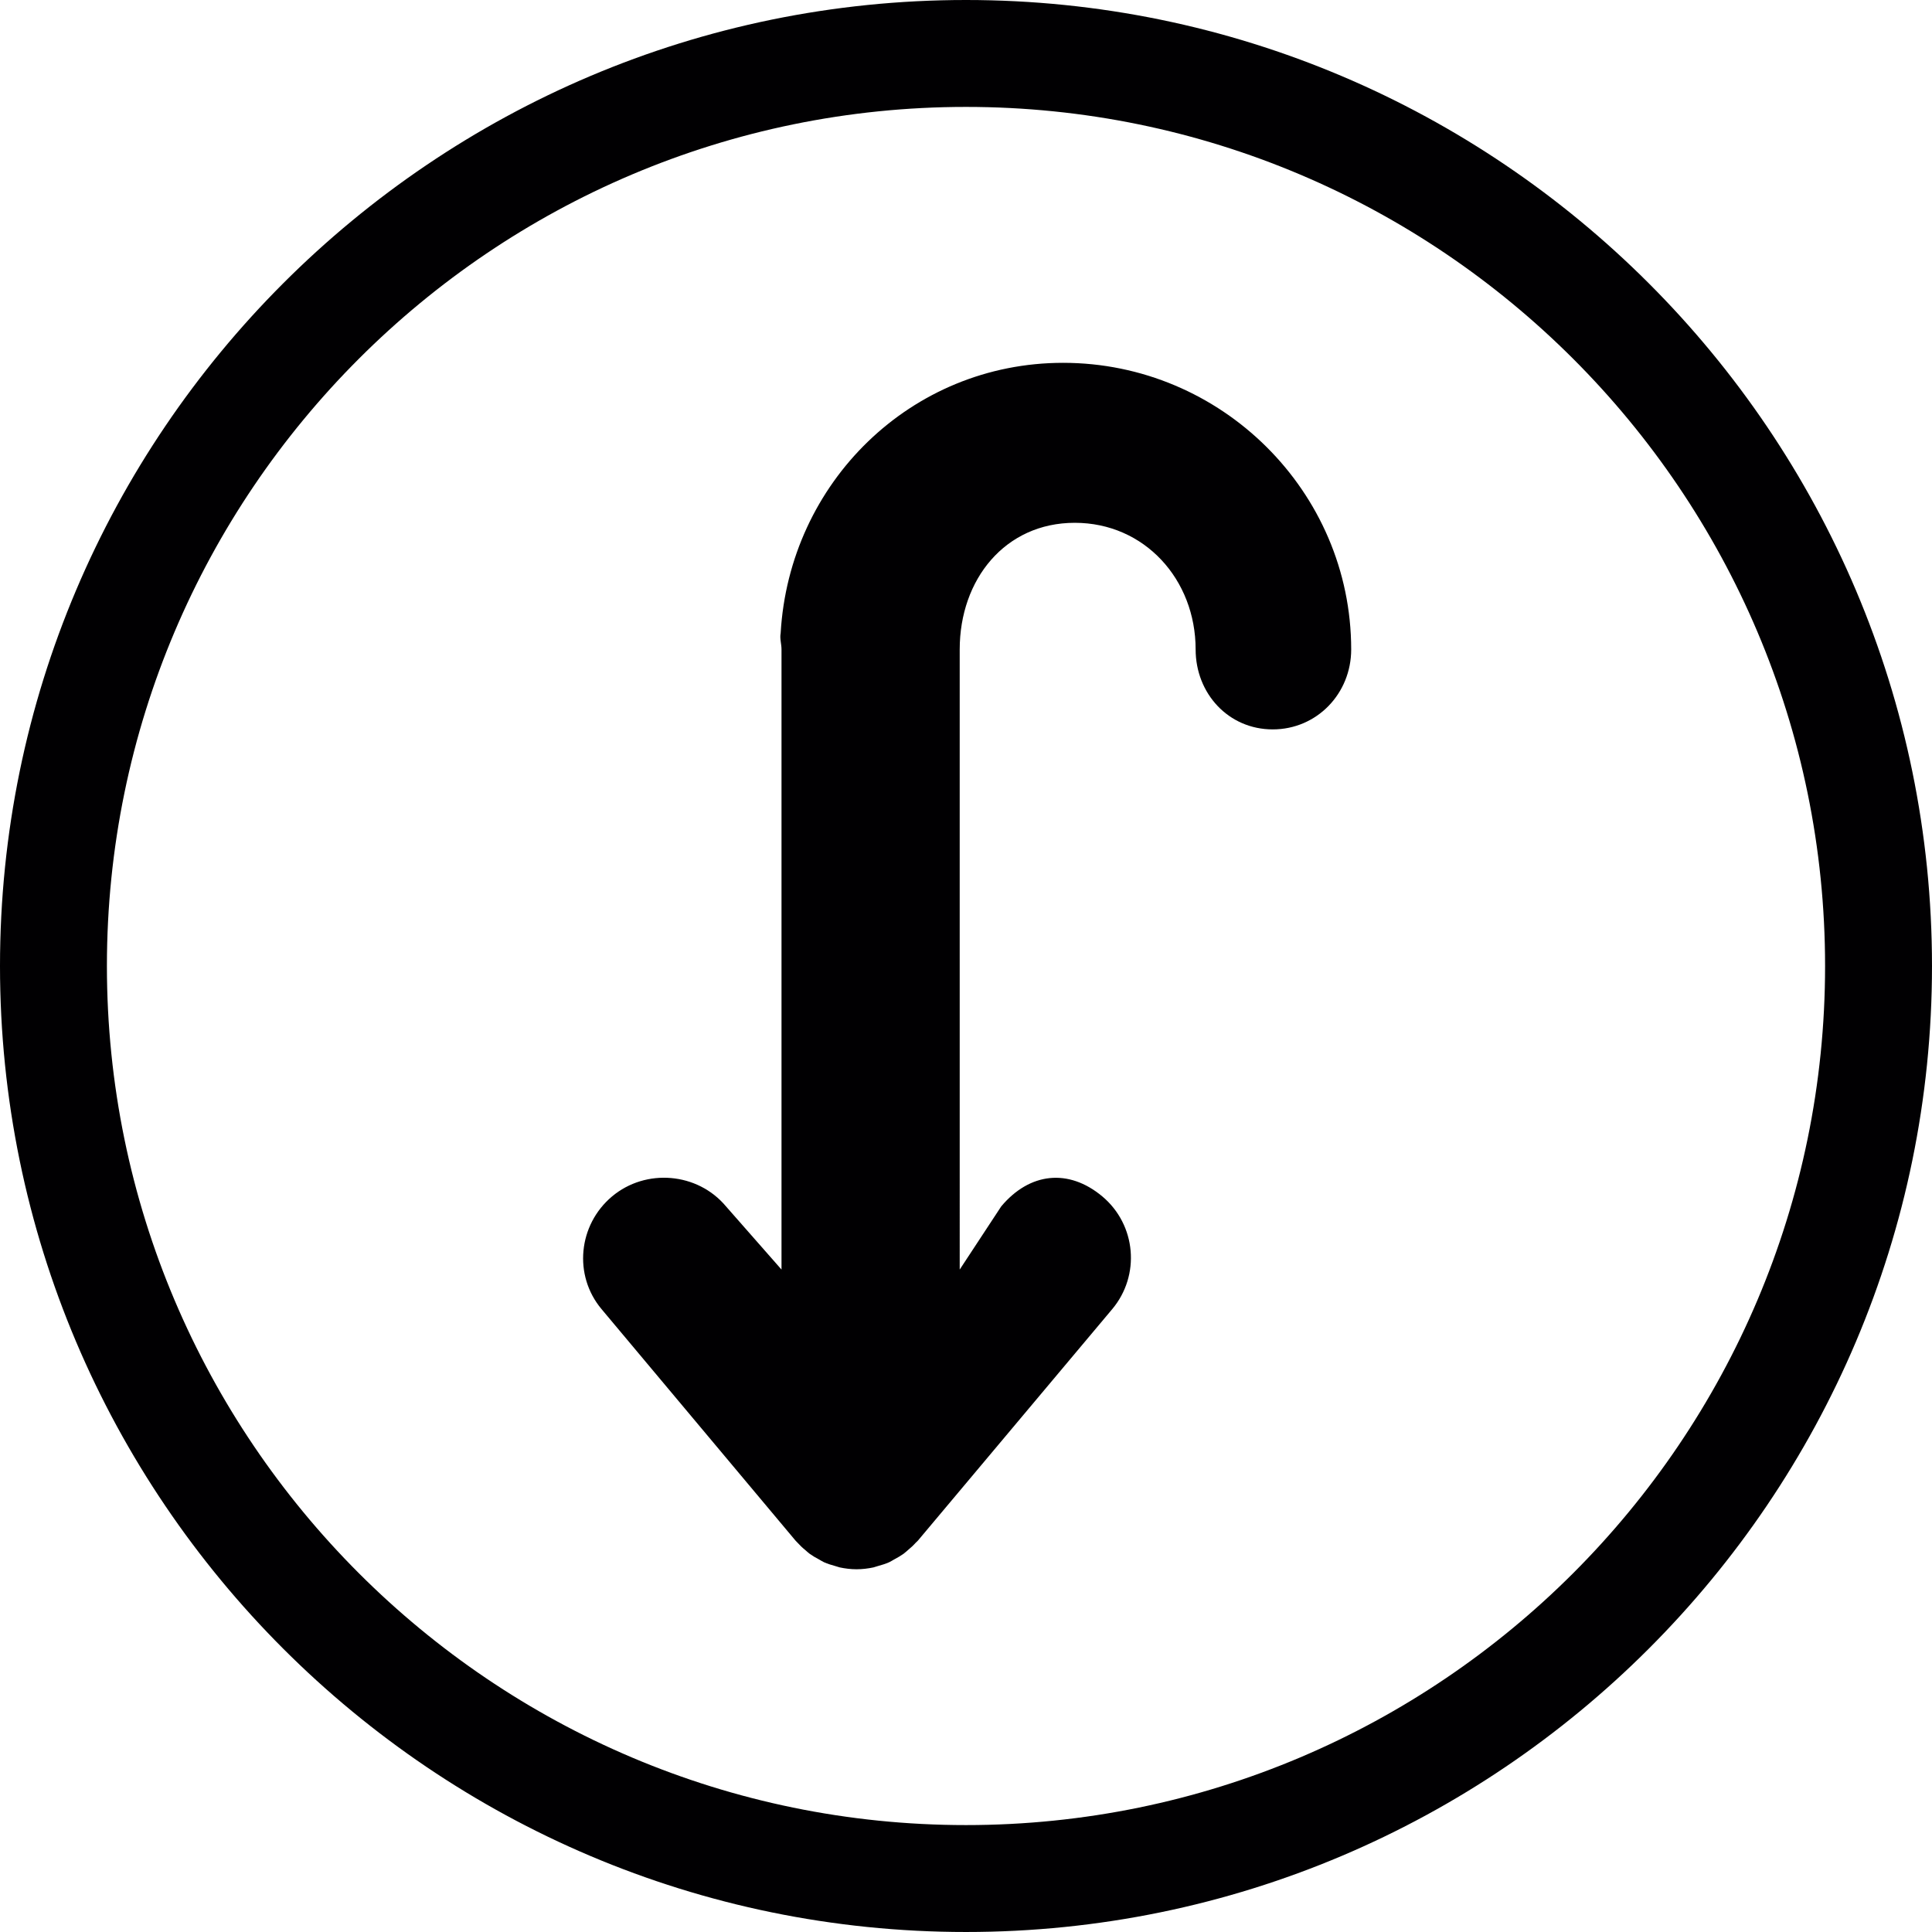
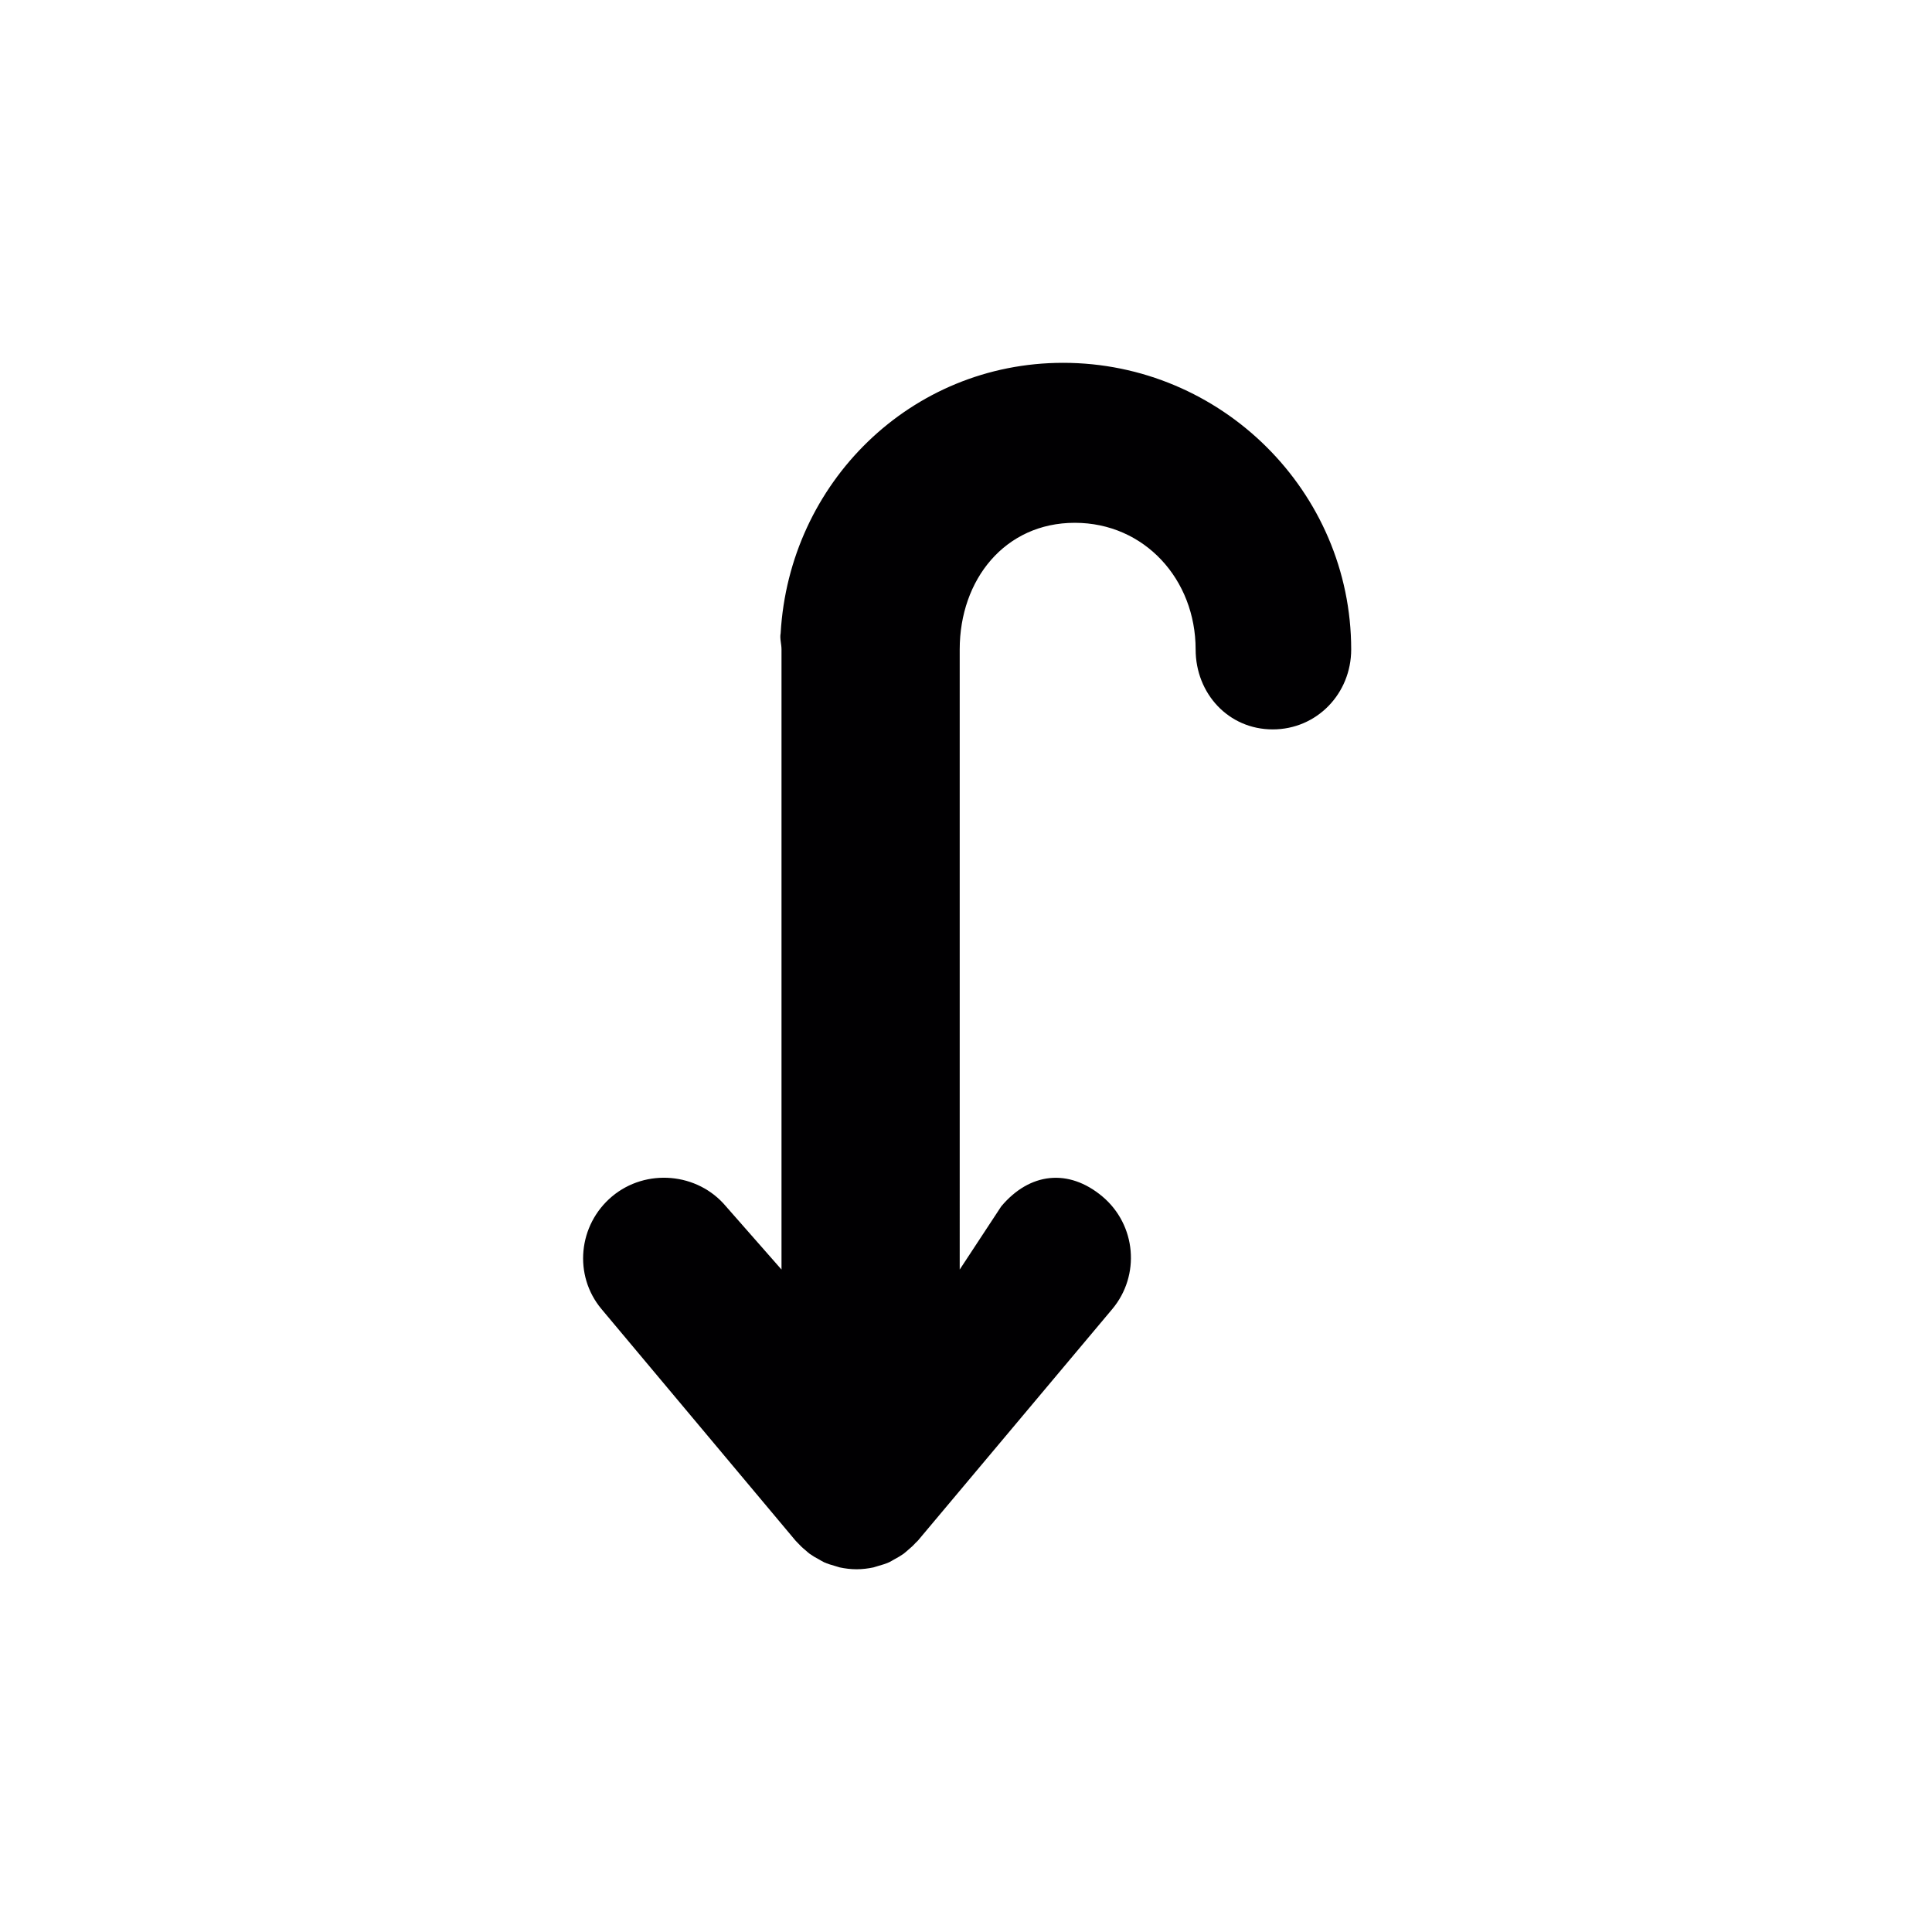
<svg xmlns="http://www.w3.org/2000/svg" height="800px" width="800px" version="1.1" id="Capa_1" viewBox="0 0 294.863 294.863" xml:space="preserve">
  <g>
    <g>
-       <path style="fill:#010002;" d="M147.431,0C66.139,0,0,66.139,0,147.431s66.139,147.431,147.431,147.431    s147.431-66.139,147.431-147.431S228.724,0,147.431,0z M147.431,278.545c-72.296,0-131.114-58.818-131.114-131.114    S75.135,16.317,147.431,16.317s131.114,58.818,131.114,131.114S219.727,278.545,147.431,278.545z" />
      <path style="fill:#010002;" d="M162.253,55.375c-23.274,0-41.805,18.324-43.11,41.272c-0.158,0.8,0.131,1.626,0.131,2.469v94.645    l-8.479-9.649c-4.324-5.167-12.216-5.847-17.389-1.507c-5.156,4.335-5.929,12.031-1.594,17.198l29.605,35.332    c0.109,0.125,0.196,0.207,0.305,0.315c0.359,0.397,0.74,0.767,1.153,1.099c0.234,0.207,0.457,0.413,0.713,0.604    c0.451,0.315,0.925,0.604,1.425,0.859c0.245,0.141,0.484,0.288,0.74,0.413c0.566,0.256,1.164,0.43,1.779,0.604    c0.212,0.049,0.408,0.141,0.626,0.19c0.827,0.174,1.686,0.283,2.573,0.283c0.887,0,1.74-0.109,2.578-0.283    c0.212-0.049,0.408-0.141,0.62-0.19c0.615-0.174,1.213-0.348,1.784-0.604c0.256-0.125,0.49-0.267,0.734-0.413    c0.5-0.256,0.979-0.544,1.436-0.859c0.25-0.19,0.479-0.397,0.718-0.604c0.408-0.332,0.8-0.696,1.159-1.099    c0.103-0.114,0.228-0.19,0.326-0.315l29.659-35.332c4.335-5.167,3.66-12.858-1.501-17.198c-5.167-4.324-11.096-3.655-15.431,1.507    l-6.342,9.649V99.116c0-10.666,6.908-19.325,17.563-19.325s18.444,8.659,18.444,19.325c0,6.739,5.02,12.205,11.765,12.205    c6.739,0,11.977-5.466,11.977-12.205C206.211,74.988,186.38,55.375,162.253,55.375z" />
    </g>
  </g>
</svg>